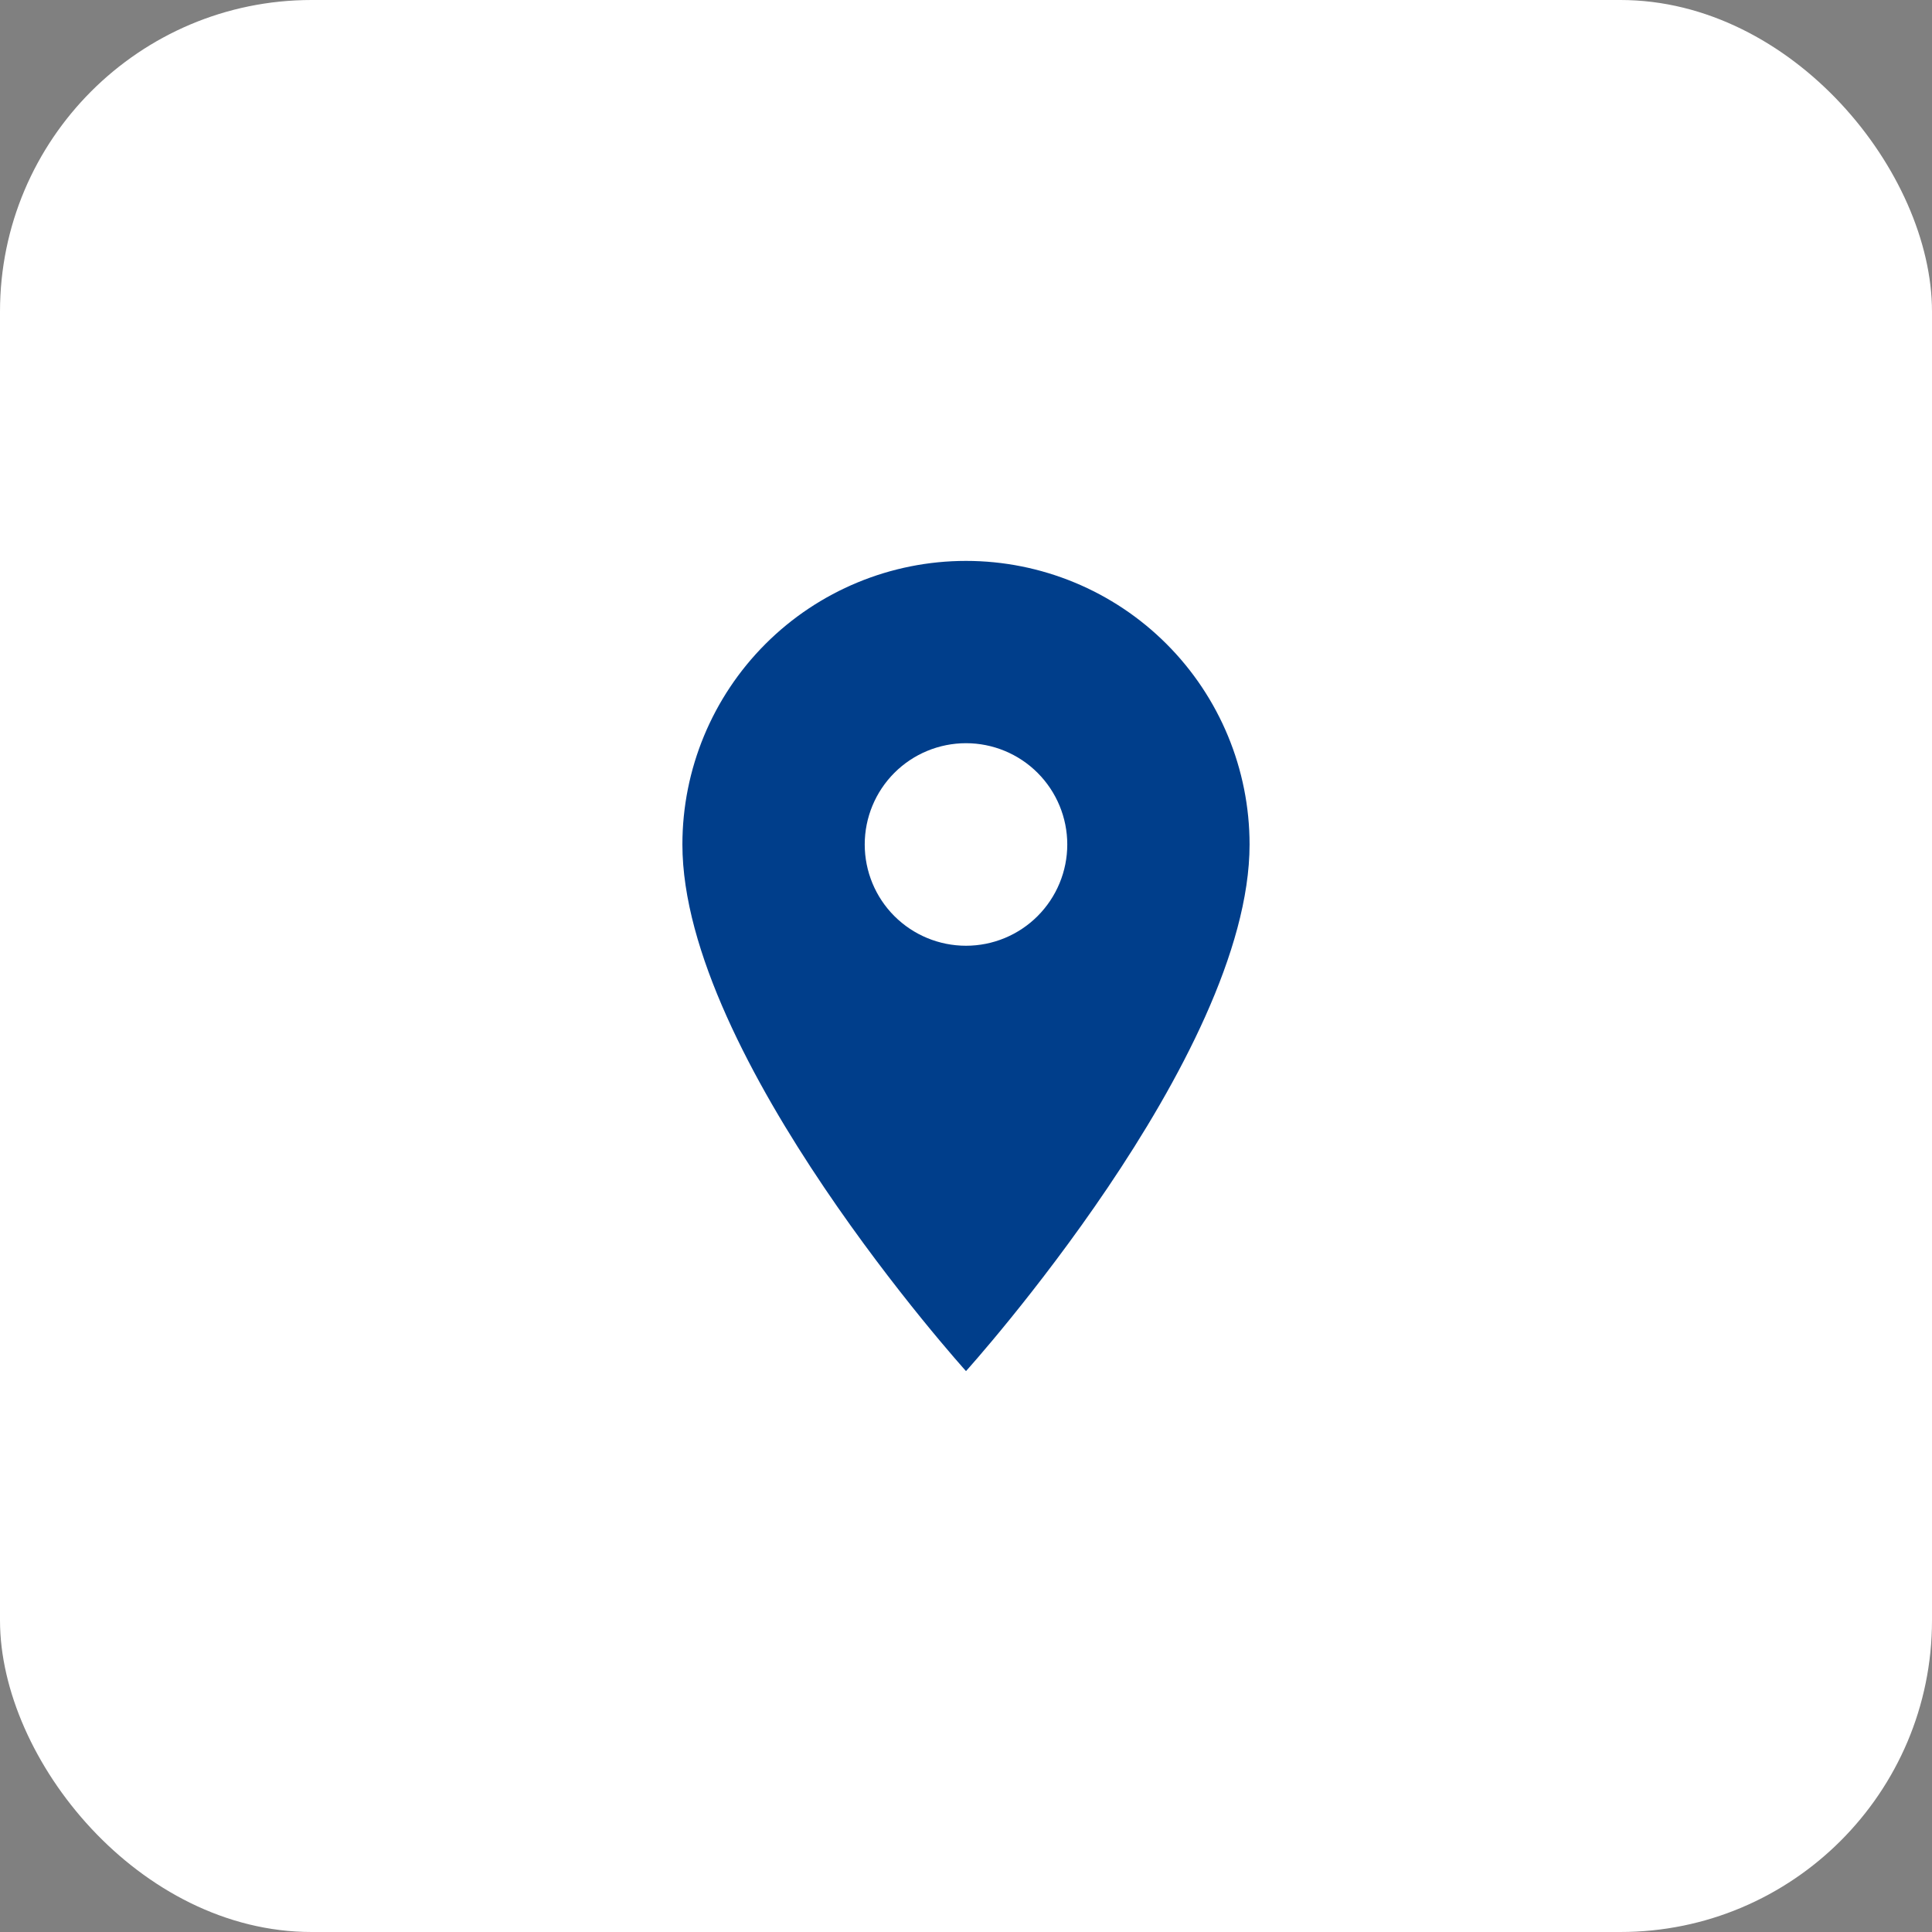
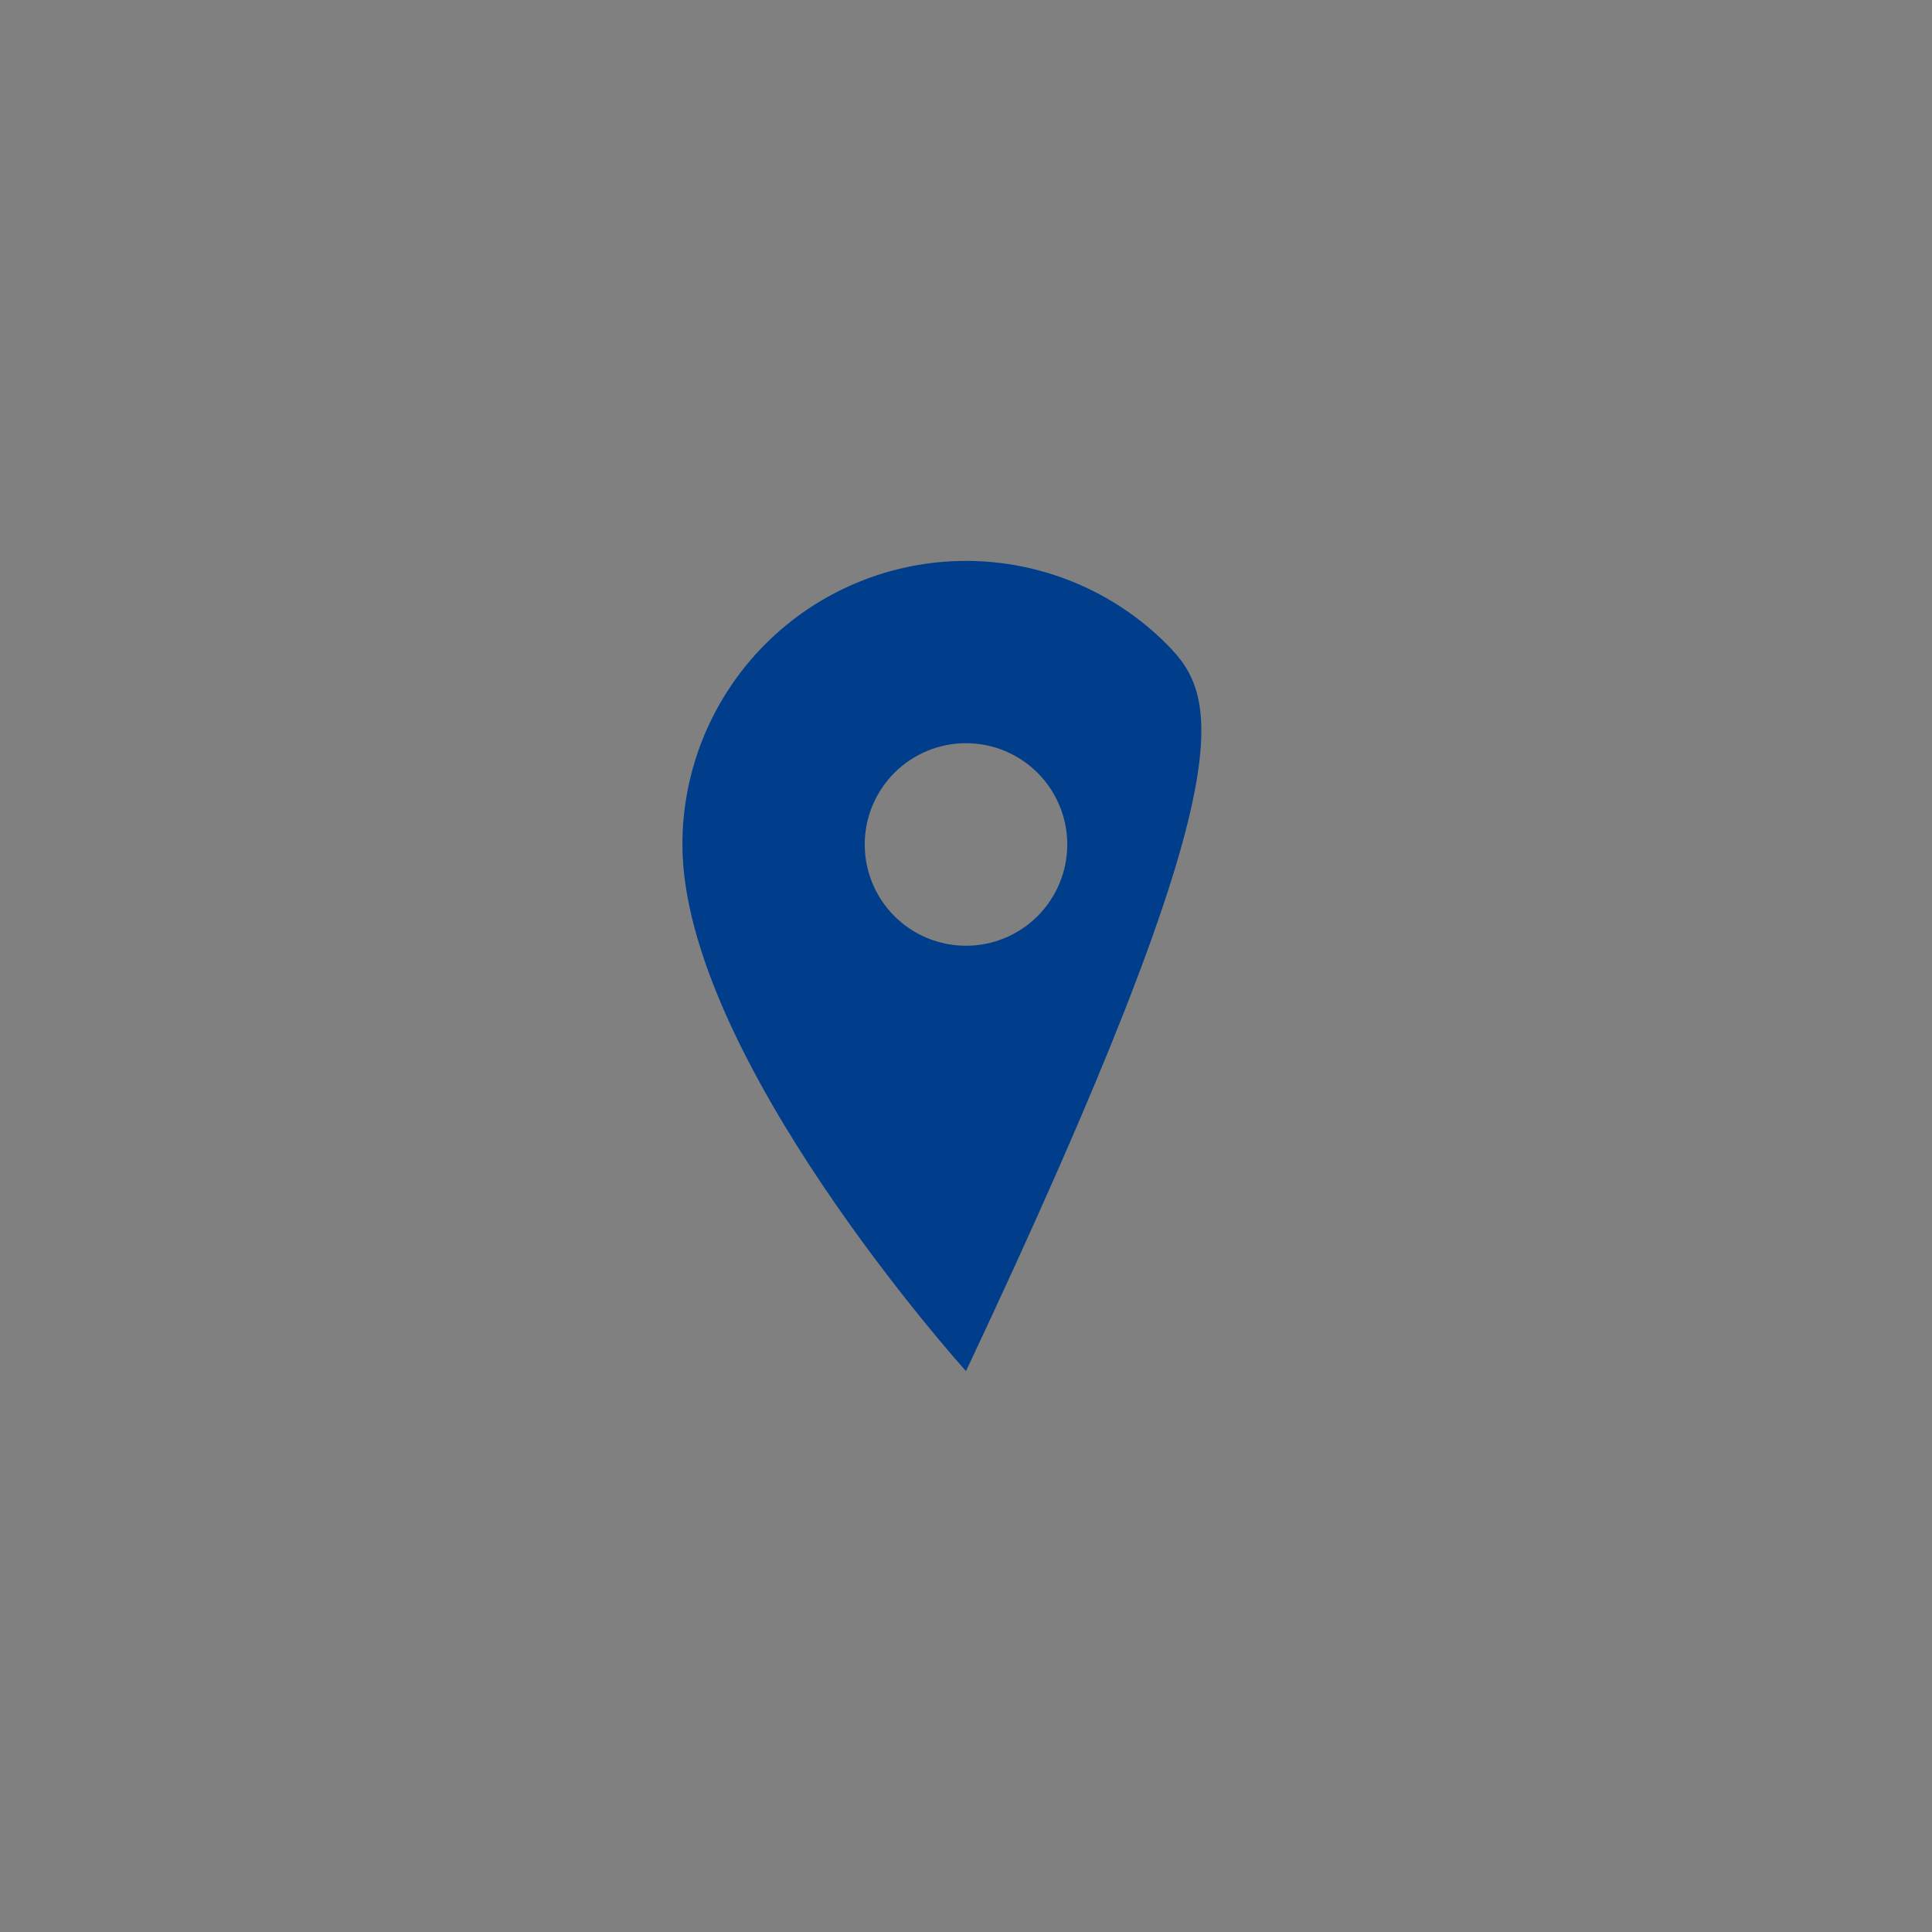
<svg xmlns="http://www.w3.org/2000/svg" width="62" height="62" viewBox="0 0 62 62" fill="none">
  <rect x="0" y="0" width="62" height="62" fill="#808080" stroke="none" />
-   <rect width="62" height="62" rx="10" fill="white" />
-   <path d="M31 30.35C30.138 30.35 29.311 30.008 28.701 29.398C28.092 28.789 27.75 27.962 27.75 27.1C27.75 26.238 28.092 25.412 28.701 24.802C29.311 24.192 30.138 23.85 31 23.85C31.861 23.85 32.688 24.192 33.298 24.802C33.907 25.412 34.25 26.238 34.25 27.1C34.25 27.527 34.166 27.95 34.002 28.344C33.839 28.738 33.599 29.096 33.298 29.398C32.996 29.7 32.638 29.939 32.243 30.103C31.849 30.266 31.426 30.35 31 30.35ZM31 18C28.586 18 26.271 18.959 24.565 20.665C22.858 22.372 21.899 24.687 21.899 27.1C21.899 33.925 31 44 31 44C31 44 40.1 33.925 40.1 27.1C40.1 24.687 39.141 22.372 37.434 20.665C35.728 18.959 33.413 18 31 18Z" fill="#003E8B" />
+   <path d="M31 30.35C30.138 30.35 29.311 30.008 28.701 29.398C28.092 28.789 27.75 27.962 27.75 27.1C27.75 26.238 28.092 25.412 28.701 24.802C29.311 24.192 30.138 23.85 31 23.85C31.861 23.85 32.688 24.192 33.298 24.802C33.907 25.412 34.25 26.238 34.25 27.1C34.25 27.527 34.166 27.95 34.002 28.344C33.839 28.738 33.599 29.096 33.298 29.398C32.996 29.7 32.638 29.939 32.243 30.103C31.849 30.266 31.426 30.35 31 30.35ZM31 18C28.586 18 26.271 18.959 24.565 20.665C22.858 22.372 21.899 24.687 21.899 27.1C21.899 33.925 31 44 31 44C40.1 24.687 39.141 22.372 37.434 20.665C35.728 18.959 33.413 18 31 18Z" fill="#003E8B" />
</svg>